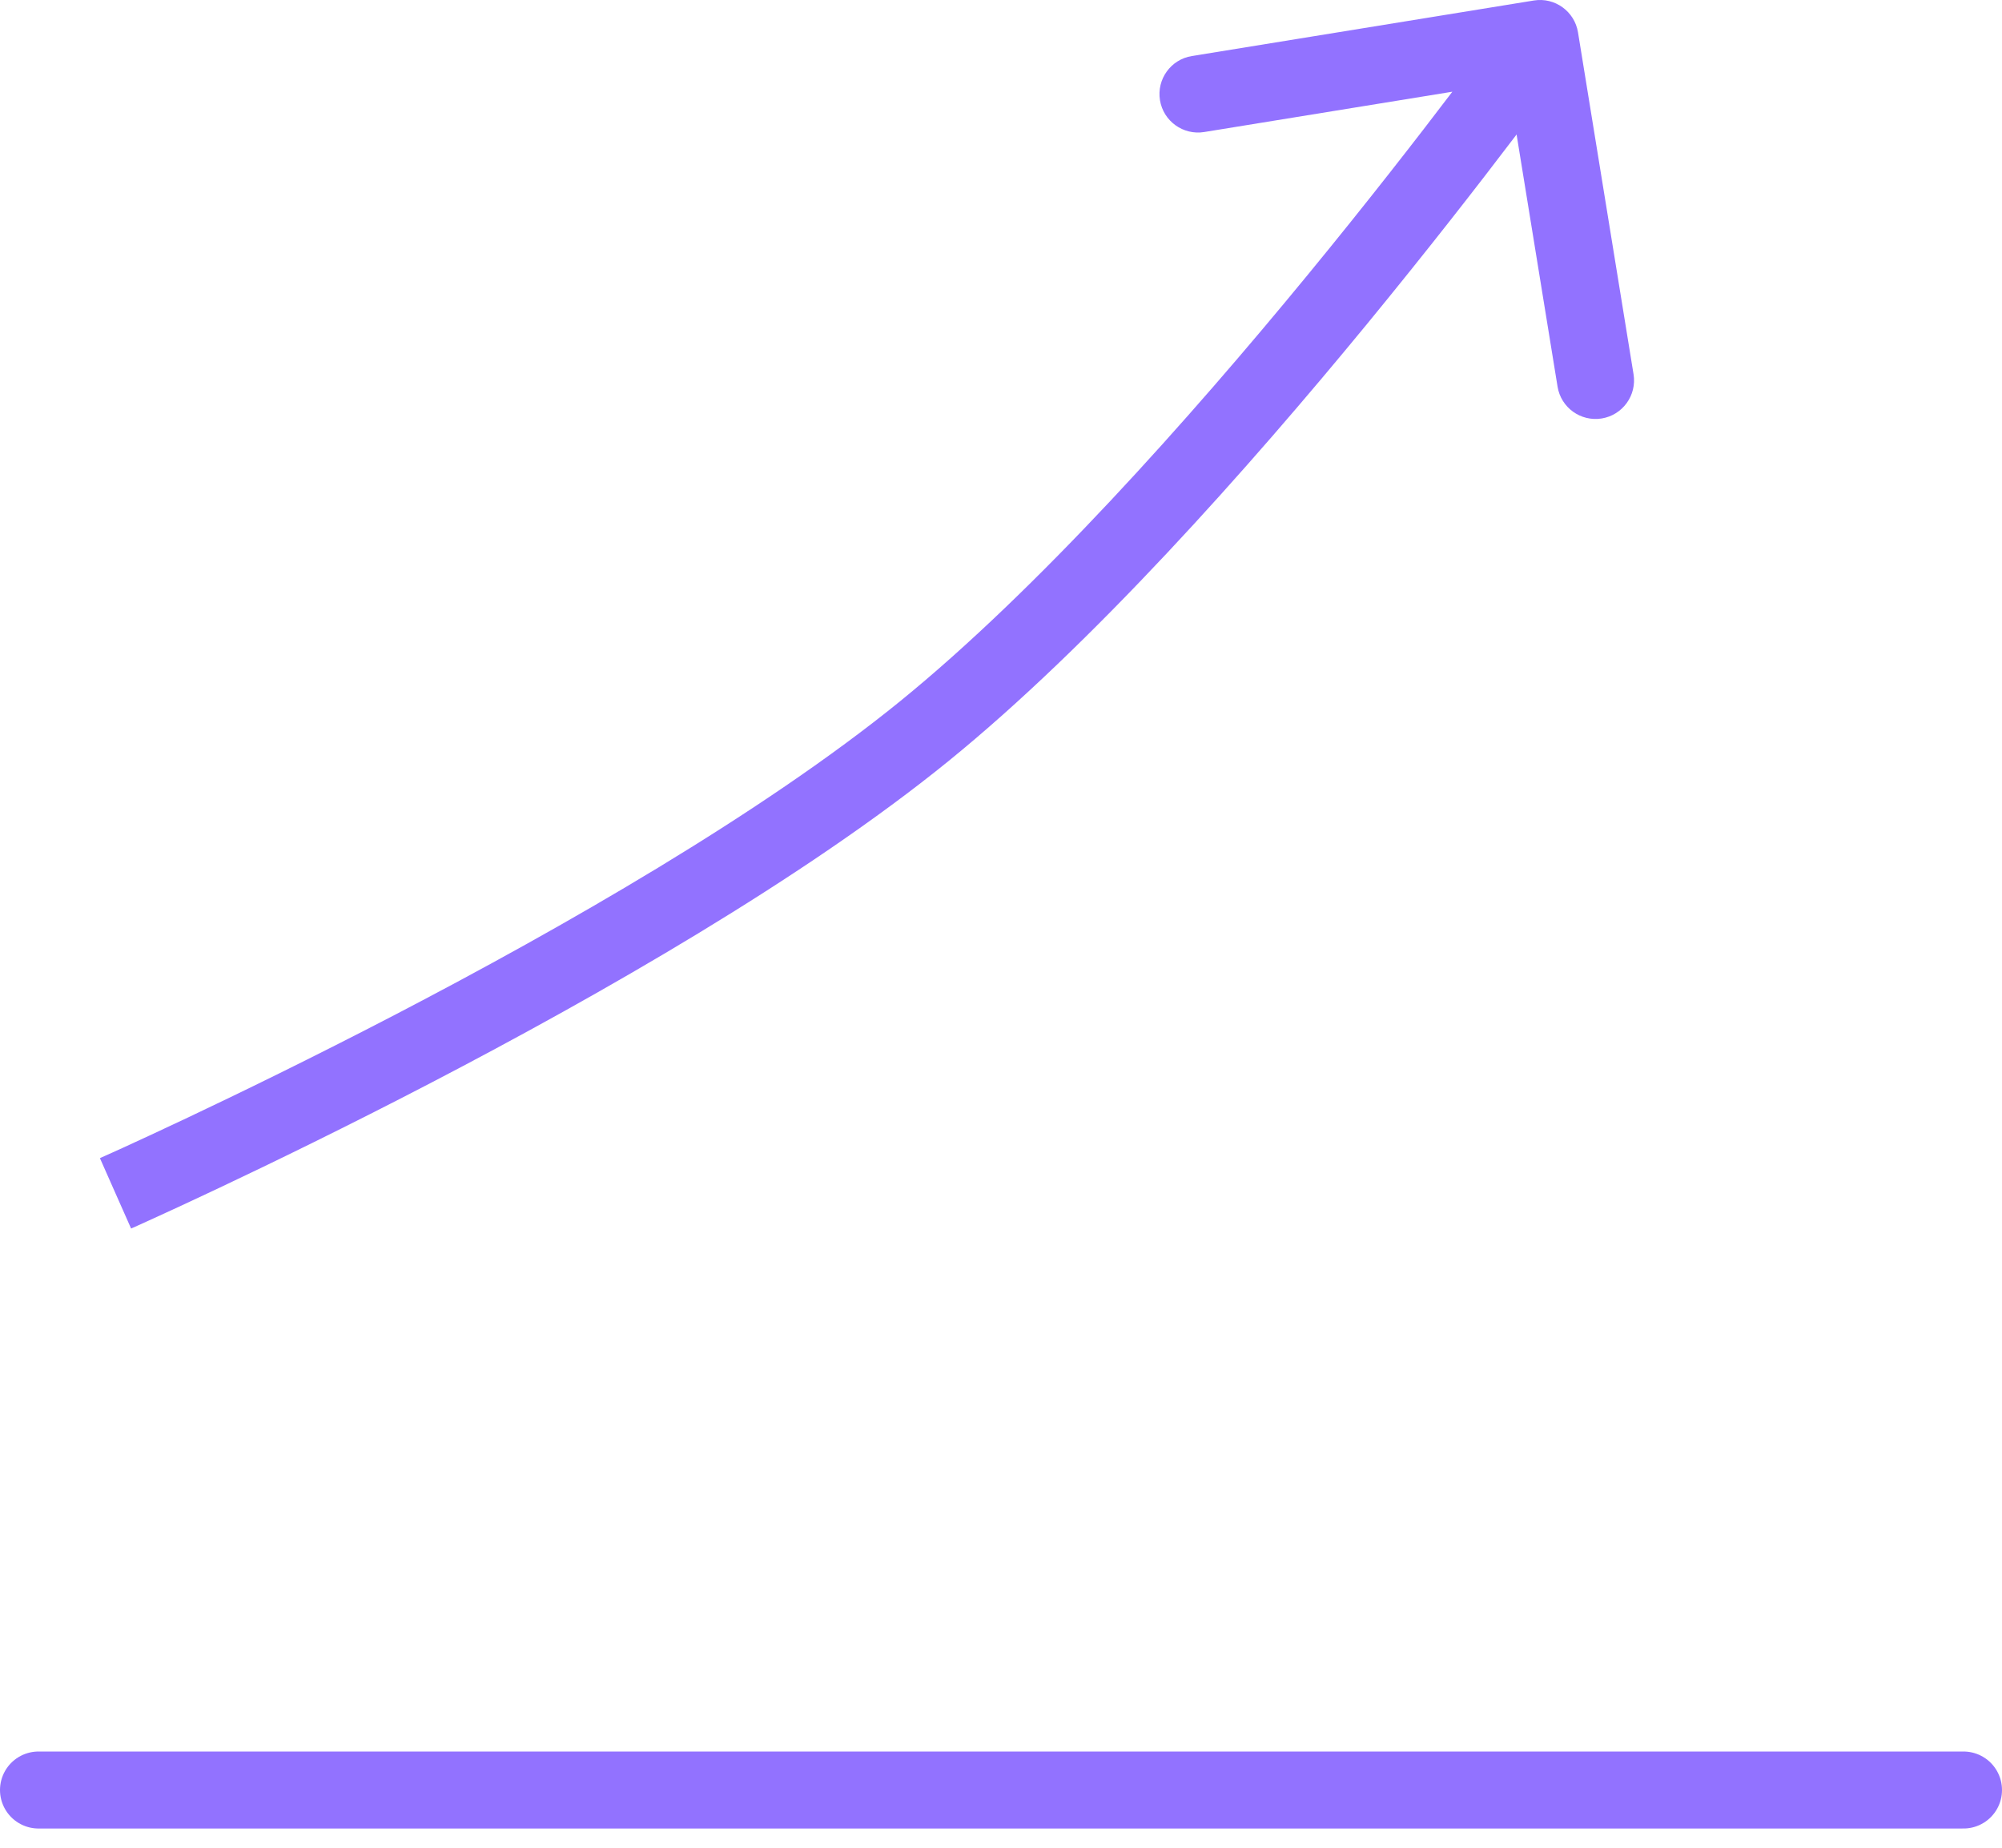
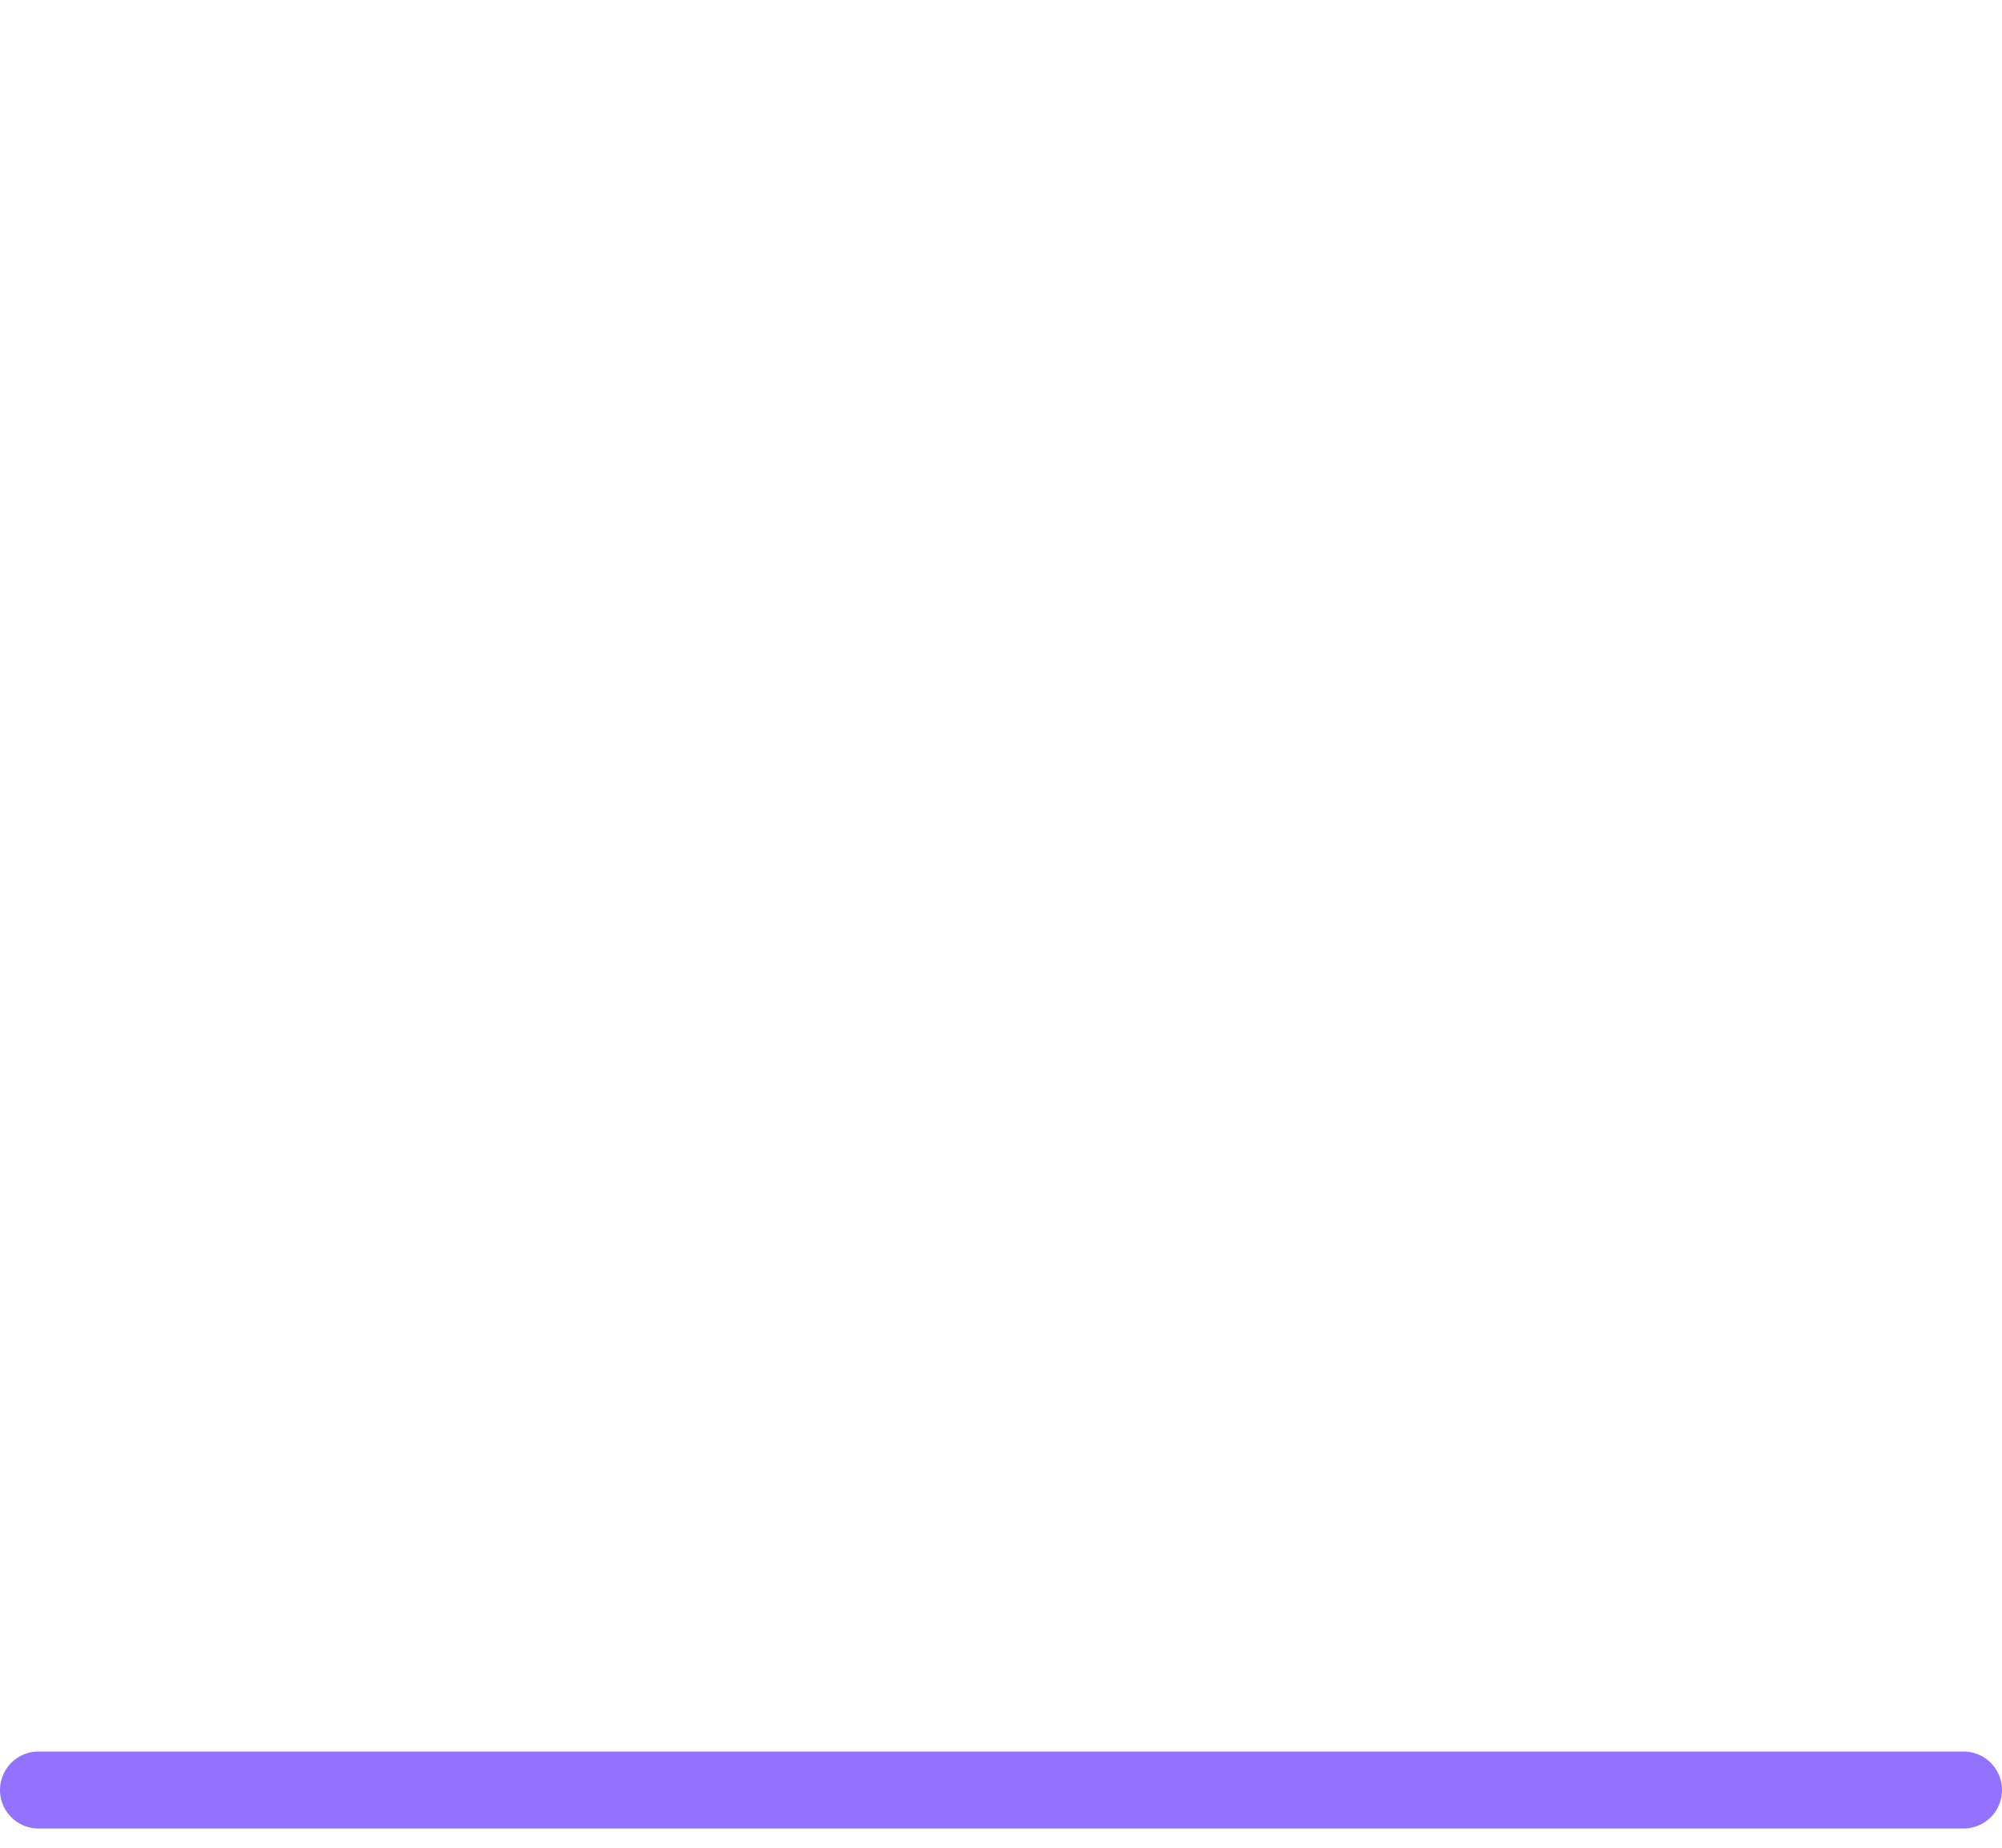
<svg xmlns="http://www.w3.org/2000/svg" width="52" height="48" viewBox="0 0 52 48" fill="none">
  <mask id="path-1-inside-1_535_7086" fill="white">
-     <rect x="5" y="39" width="6" height="8" rx="1" />
-   </mask>
+     </mask>
  <rect x="5" y="39" width="6" height="8" rx="1" stroke="#9272FF" stroke-width="4" mask="url(#path-1-inside-1_535_7086)" />
  <mask id="path-2-inside-2_535_7086" fill="white">
-     <rect x="14" y="33" width="6" height="14" rx="1" />
-   </mask>
+     </mask>
  <rect x="14" y="33" width="6" height="14" rx="1" stroke="#9272FF" stroke-width="4" mask="url(#path-2-inside-2_535_7086)" />
  <mask id="path-3-inside-3_535_7086" fill="white">
-     <rect x="23" y="26" width="6" height="21" rx="1" />
-   </mask>
-   <rect x="23" y="26" width="6" height="21" rx="1" stroke="#9272FF" stroke-width="4" mask="url(#path-3-inside-3_535_7086)" />
+     </mask>
  <mask id="path-4-inside-4_535_7086" fill="white">
    <rect x="33" y="19" width="6" height="28" rx="1" />
  </mask>
  <rect x="33" y="19" width="6" height="28" rx="1" stroke="#9272FF" stroke-width="4" mask="url(#path-4-inside-4_535_7086)" />
  <mask id="path-5-inside-5_535_7086" fill="white">
    <rect x="42" y="11" width="6" height="36" rx="1" />
  </mask>
  <rect x="42" y="11" width="6" height="36" rx="1" stroke="#9272FF" stroke-width="4" mask="url(#path-5-inside-5_535_7086)" />
  <path d="M1 46.5H51" stroke="#9272FF" stroke-width="2" stroke-linecap="round" />
-   <path d="M24 19L24.63 19.776L24 19ZM40.987 0.84C40.898 0.295 40.385 -0.076 39.84 0.013L30.956 1.456C30.411 1.544 30.041 2.058 30.129 2.603C30.218 3.148 30.732 3.518 31.277 3.43L39.173 2.147L40.456 10.044C40.544 10.589 41.058 10.959 41.603 10.871C42.148 10.782 42.518 10.268 42.43 9.723L40.987 0.84ZM3 31C3.405 31.915 3.405 31.915 3.405 31.914C3.405 31.914 3.405 31.914 3.405 31.914C3.406 31.914 3.407 31.914 3.408 31.913C3.409 31.912 3.412 31.911 3.416 31.91C3.423 31.907 3.433 31.902 3.446 31.896C3.473 31.884 3.513 31.866 3.565 31.843C3.668 31.796 3.821 31.728 4.016 31.638C4.408 31.46 4.975 31.198 5.677 30.866C7.082 30.202 9.031 29.255 11.212 28.12C15.556 25.858 20.881 22.82 24.63 19.776L23.37 18.224C19.786 21.134 14.611 24.096 10.289 26.346C8.136 27.466 6.21 28.402 4.823 29.058C4.129 29.386 3.571 29.643 3.187 29.819C2.995 29.906 2.846 29.973 2.746 30.018C2.696 30.041 2.658 30.058 2.632 30.069C2.62 30.075 2.61 30.079 2.604 30.082C2.601 30.083 2.599 30.084 2.597 30.085C2.597 30.085 2.596 30.085 2.596 30.085C2.596 30.085 2.596 30.085 2.595 30.085C2.595 30.085 2.595 30.085 3 31ZM24.63 19.776C28.363 16.745 32.416 12.18 35.511 8.412C37.064 6.52 38.388 4.816 39.323 3.584C39.791 2.967 40.162 2.469 40.417 2.124C40.544 1.952 40.642 1.817 40.709 1.726C40.742 1.68 40.767 1.645 40.785 1.622C40.793 1.61 40.8 1.601 40.804 1.594C40.806 1.591 40.808 1.589 40.809 1.587C40.81 1.587 40.81 1.586 40.811 1.585C40.811 1.585 40.811 1.585 40.811 1.585C40.811 1.585 40.811 1.585 40 1C39.189 0.415 39.189 0.415 39.189 0.415C39.189 0.415 39.189 0.416 39.188 0.416C39.188 0.416 39.188 0.416 39.188 0.417C39.187 0.418 39.185 0.42 39.183 0.423C39.179 0.429 39.173 0.437 39.165 0.448C39.149 0.47 39.125 0.504 39.092 0.548C39.028 0.636 38.932 0.767 38.807 0.937C38.558 1.275 38.192 1.766 37.73 2.374C36.806 3.591 35.499 5.275 33.965 7.142C30.885 10.892 26.938 15.326 23.37 18.224L24.63 19.776Z" fill="#9272FF" />
</svg>